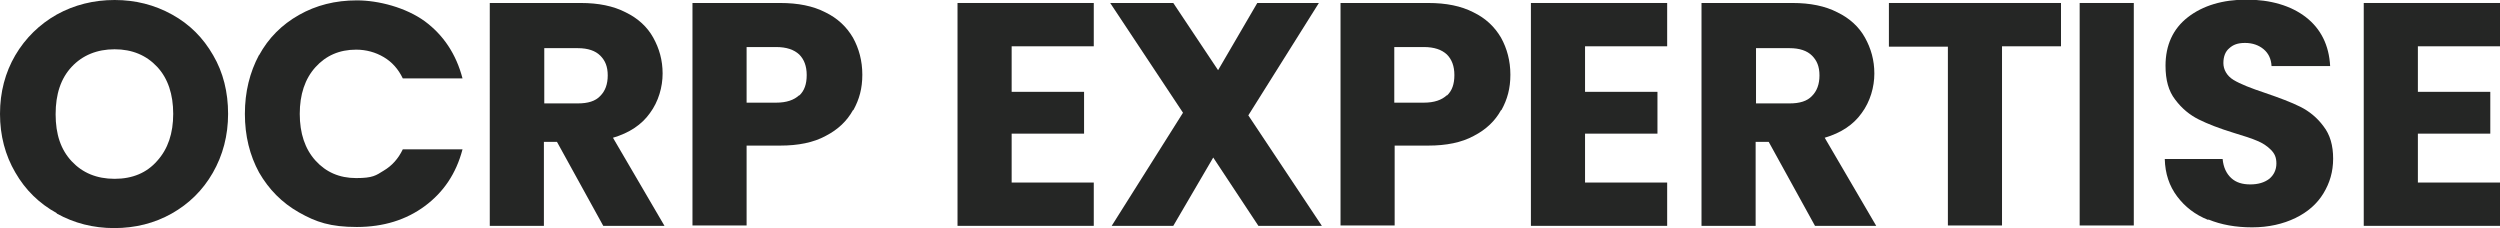
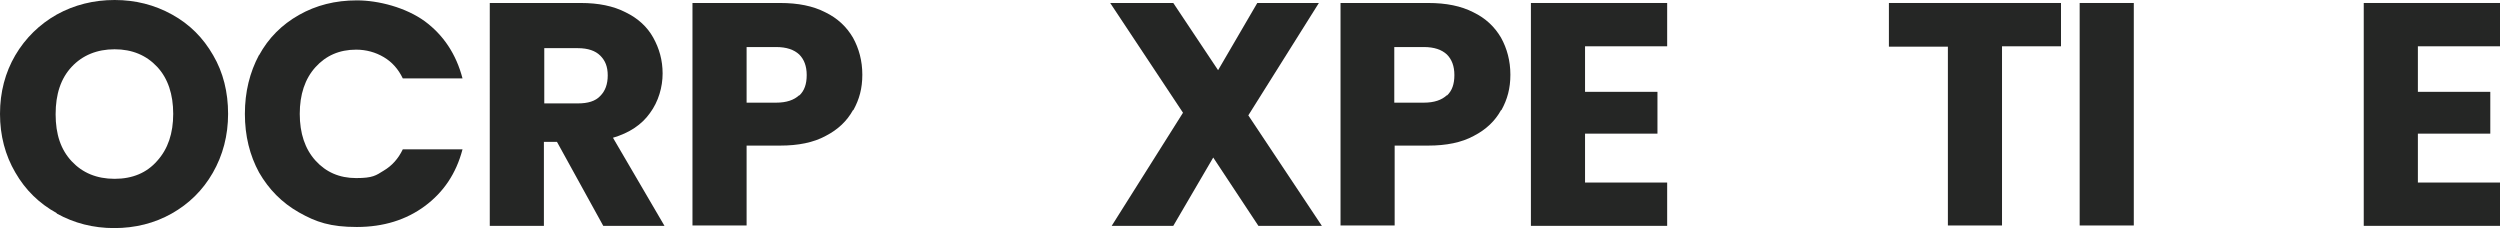
<svg xmlns="http://www.w3.org/2000/svg" viewBox="0 0 669.7 61.1">
  <defs>
    <style>      .cls-1 {        fill: #252625;      }    </style>
  </defs>
  <g>
    <g id="Calque_3">
      <g>
        <path class="cls-1" d="M15.2,57.1c-4.7-2.6-8.4-6.2-11.1-10.9C1.4,41.6,0,36.3,0,30.5s1.4-11.1,4.1-15.7c2.7-4.6,6.5-8.3,11.1-10.9C19.9,1.3,25.1,0,30.7,0s10.7,1.3,15.4,3.9c4.7,2.6,8.3,6.2,11,10.9,2.7,4.6,4,9.9,4,15.7s-1.4,11.1-4.1,15.8c-2.7,4.7-6.4,8.3-11,10.9-4.6,2.6-9.8,3.9-15.4,3.9s-10.7-1.3-15.4-3.9ZM42.1,43.1c2.9-3.2,4.3-7.4,4.3-12.6s-1.4-9.5-4.3-12.6c-2.9-3.1-6.7-4.7-11.4-4.7s-8.6,1.6-11.5,4.7c-2.9,3.1-4.3,7.3-4.3,12.7s1.4,9.5,4.3,12.6c2.9,3.1,6.7,4.7,11.5,4.7s8.6-1.6,11.4-4.8Z" />
        <path class="cls-1" d="M69.4,14.8c2.5-4.6,6.1-8.2,10.7-10.8,4.6-2.6,9.7-3.9,15.5-3.9s13.1,1.9,18.2,5.6c5,3.7,8.4,8.8,10.1,15.3h-16c-1.2-2.5-2.9-4.4-5.1-5.7-2.2-1.3-4.7-2-7.4-2-4.5,0-8.1,1.6-10.9,4.7-2.8,3.1-4.2,7.3-4.2,12.5s1.4,9.4,4.2,12.5c2.8,3.1,6.4,4.7,10.9,4.7s5.3-.7,7.4-2c2.2-1.3,3.9-3.2,5.1-5.7h16c-1.7,6.5-5.1,11.5-10.1,15.2-5,3.7-11.1,5.6-18.2,5.6s-10.9-1.3-15.5-3.9c-4.6-2.6-8.1-6.2-10.7-10.7-2.5-4.6-3.8-9.8-3.8-15.7s1.3-11.1,3.8-15.8Z" />
        <path class="cls-1" d="M161.6,60.5l-12.4-22.5h-3.5v22.5h-14.5V.8h24.4c4.7,0,8.7.8,12,2.5,3.3,1.6,5.8,3.9,7.4,6.8,1.6,2.9,2.5,6,2.5,9.6s-1.1,7.5-3.4,10.6c-2.2,3.1-5.5,5.3-9.9,6.6l13.8,23.6h-16.4ZM145.8,27.7h9c2.7,0,4.7-.6,6-2,1.3-1.3,2-3.1,2-5.5s-.7-4-2-5.3c-1.3-1.3-3.3-2-6-2h-9v14.8Z" />
        <path class="cls-1" d="M228.5,29.5c-1.6,2.9-4,5.2-7.3,6.9-3.3,1.8-7.4,2.6-12.2,2.6h-9v21.4h-14.5V.8h23.5c4.8,0,8.8.8,12.1,2.5,3.3,1.6,5.7,3.9,7.4,6.8,1.6,2.9,2.5,6.2,2.5,9.9s-.8,6.6-2.4,9.5ZM214.1,25.6c1.4-1.3,2-3.1,2-5.5s-.7-4.2-2-5.5c-1.4-1.3-3.4-2-6.2-2h-7.9v14.9h7.9c2.8,0,4.8-.7,6.2-2Z" />
-         <path class="cls-1" d="M271,12.5v12.1h19.4v11.2h-19.4v13.1h22v11.6h-36.5V.8h36.5v11.6h-22Z" />
        <path class="cls-1" d="M337.1,60.5l-12.1-18.3-10.7,18.3h-16.5l19.1-30.3L297.4.8h16.9l12,18,10.5-18h16.5l-18.9,30.1,19.7,29.6h-16.9Z" />
        <path class="cls-1" d="M402.1,29.5c-1.6,2.9-4,5.2-7.3,6.9-3.3,1.8-7.4,2.6-12.2,2.6h-9v21.4h-14.5V.8h23.5c4.8,0,8.8.8,12.1,2.5,3.3,1.6,5.7,3.9,7.4,6.8,1.6,2.9,2.5,6.2,2.5,9.9s-.8,6.6-2.4,9.5ZM387.6,25.6c1.4-1.3,2-3.1,2-5.5s-.7-4.2-2-5.5c-1.4-1.3-3.4-2-6.2-2h-7.9v14.9h7.9c2.8,0,4.8-.7,6.2-2Z" />
        <path class="cls-1" d="M424.6,12.5v12.1h19.4v11.2h-19.4v13.1h22v11.6h-36.5V.8h36.5v11.6h-22Z" />
-         <path class="cls-1" d="M486.2,60.5l-12.4-22.5h-3.5v22.5h-14.5V.8h24.4c4.7,0,8.7.8,12,2.5,3.3,1.6,5.8,3.9,7.4,6.8,1.6,2.9,2.5,6,2.5,9.6s-1.1,7.5-3.4,10.6c-2.2,3.1-5.5,5.3-9.9,6.6l13.8,23.6h-16.4ZM470.4,27.7h9c2.7,0,4.7-.6,6-2,1.3-1.3,2-3.1,2-5.5s-.7-4-2-5.3c-1.3-1.3-3.3-2-6-2h-9v14.8Z" />
        <path class="cls-1" d="M552.1.8v11.6h-15.8v48h-14.5V12.5h-15.8V.8h46.1Z" />
        <path class="cls-1" d="M571.6.8v59.6h-14.5V.8h14.5Z" />
-         <path class="cls-1" d="M591.5,58.9c-3.5-1.4-6.2-3.5-8.3-6.3-2.1-2.8-3.2-6.1-3.3-10h15.5c.2,2.2,1,3.9,2.3,5.1,1.3,1.2,3,1.7,5.1,1.7s3.8-.5,5.1-1.5c1.2-1,1.9-2.4,1.9-4.1s-.5-2.7-1.5-3.7c-1-1-2.2-1.8-3.7-2.4-1.4-.6-3.5-1.3-6.2-2.1-3.9-1.2-7-2.4-9.4-3.6-2.4-1.2-4.5-2.9-6.3-5.3-1.8-2.3-2.6-5.3-2.6-9.1,0-5.5,2-9.9,6-13,4-3.1,9.3-4.7,15.7-4.7s11.9,1.6,15.9,4.7c4,3.1,6.2,7.5,6.5,13.1h-15.7c-.1-1.9-.8-3.4-2.1-4.5-1.3-1.1-3-1.7-5-1.7s-3.2.5-4.2,1.4c-1.1.9-1.6,2.3-1.6,4s.9,3.4,2.7,4.5c1.8,1.1,4.6,2.2,8.5,3.5,3.8,1.3,7,2.5,9.4,3.7,2.4,1.2,4.5,2.9,6.2,5.2,1.8,2.3,2.6,5.2,2.6,8.7s-.9,6.5-2.6,9.3c-1.7,2.8-4.2,5-7.5,6.6-3.3,1.6-7.2,2.5-11.6,2.5s-8.3-.7-11.7-2.1Z" />
        <path class="cls-1" d="M647.7,12.5v12.1h19.4v11.2h-19.4v13.1h22v11.6h-36.5V.8h36.5v11.6h-22Z" />
      </g>
    </g>
  </g>
</svg>